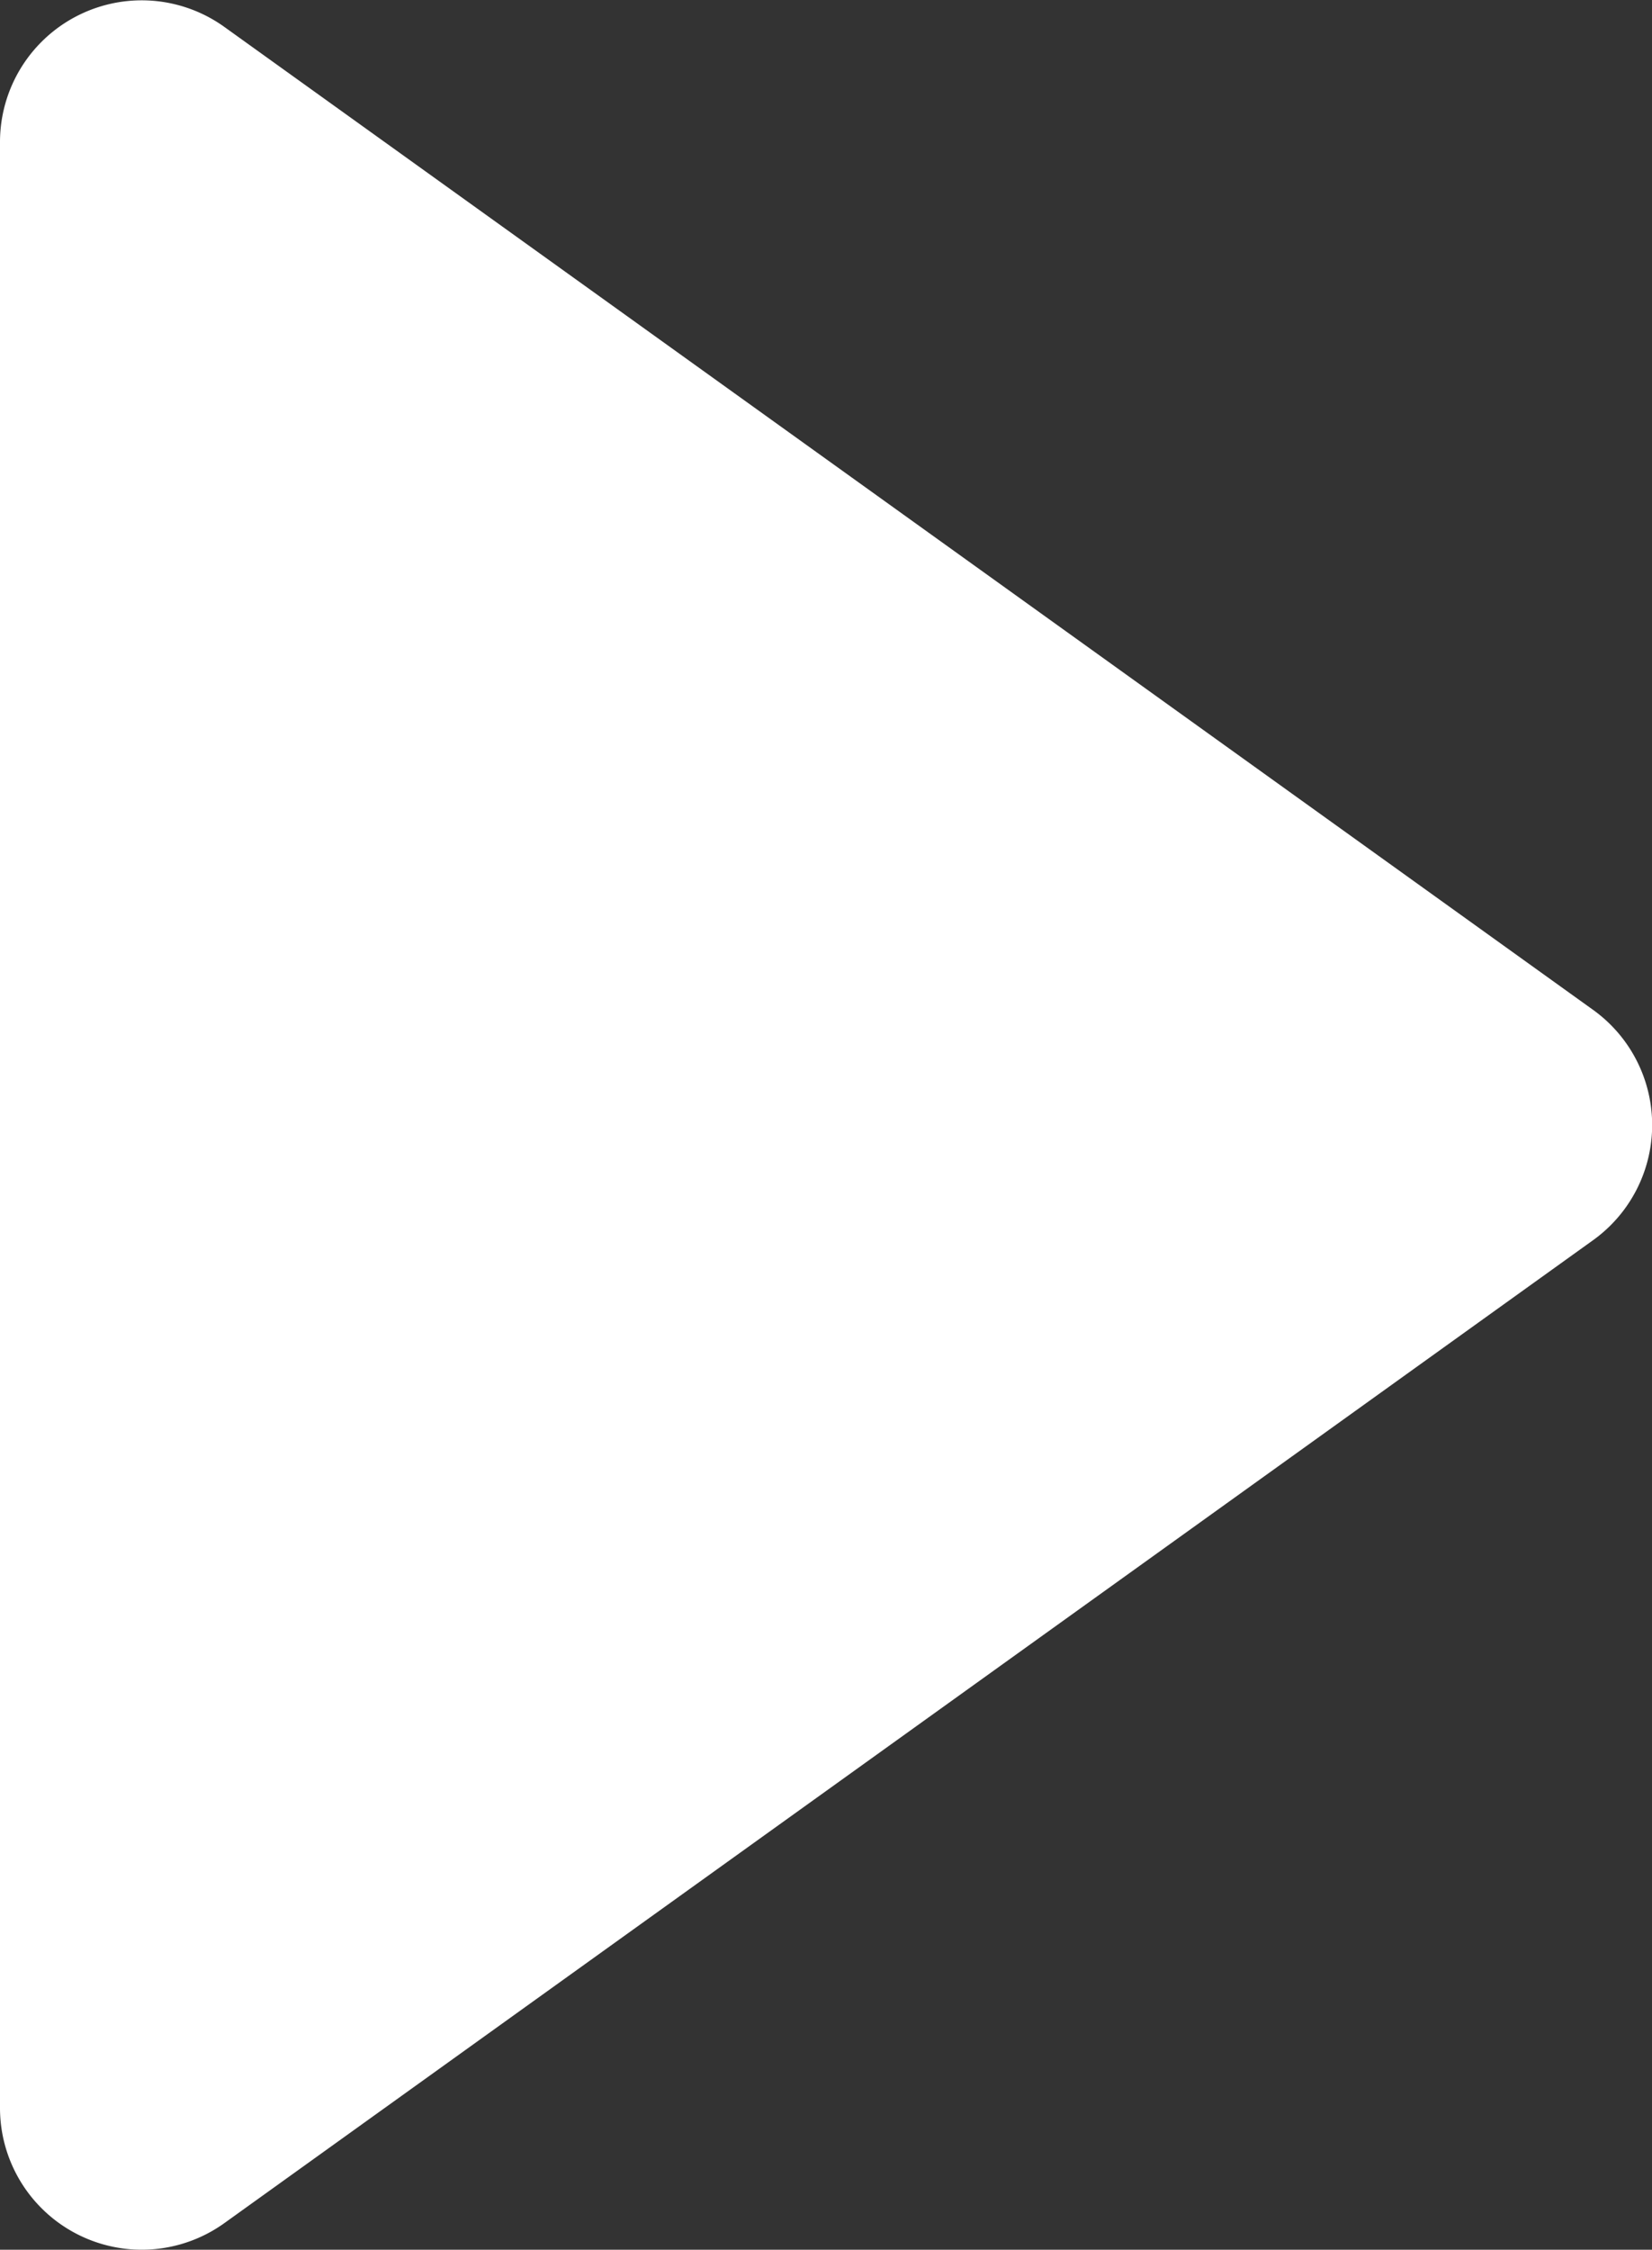
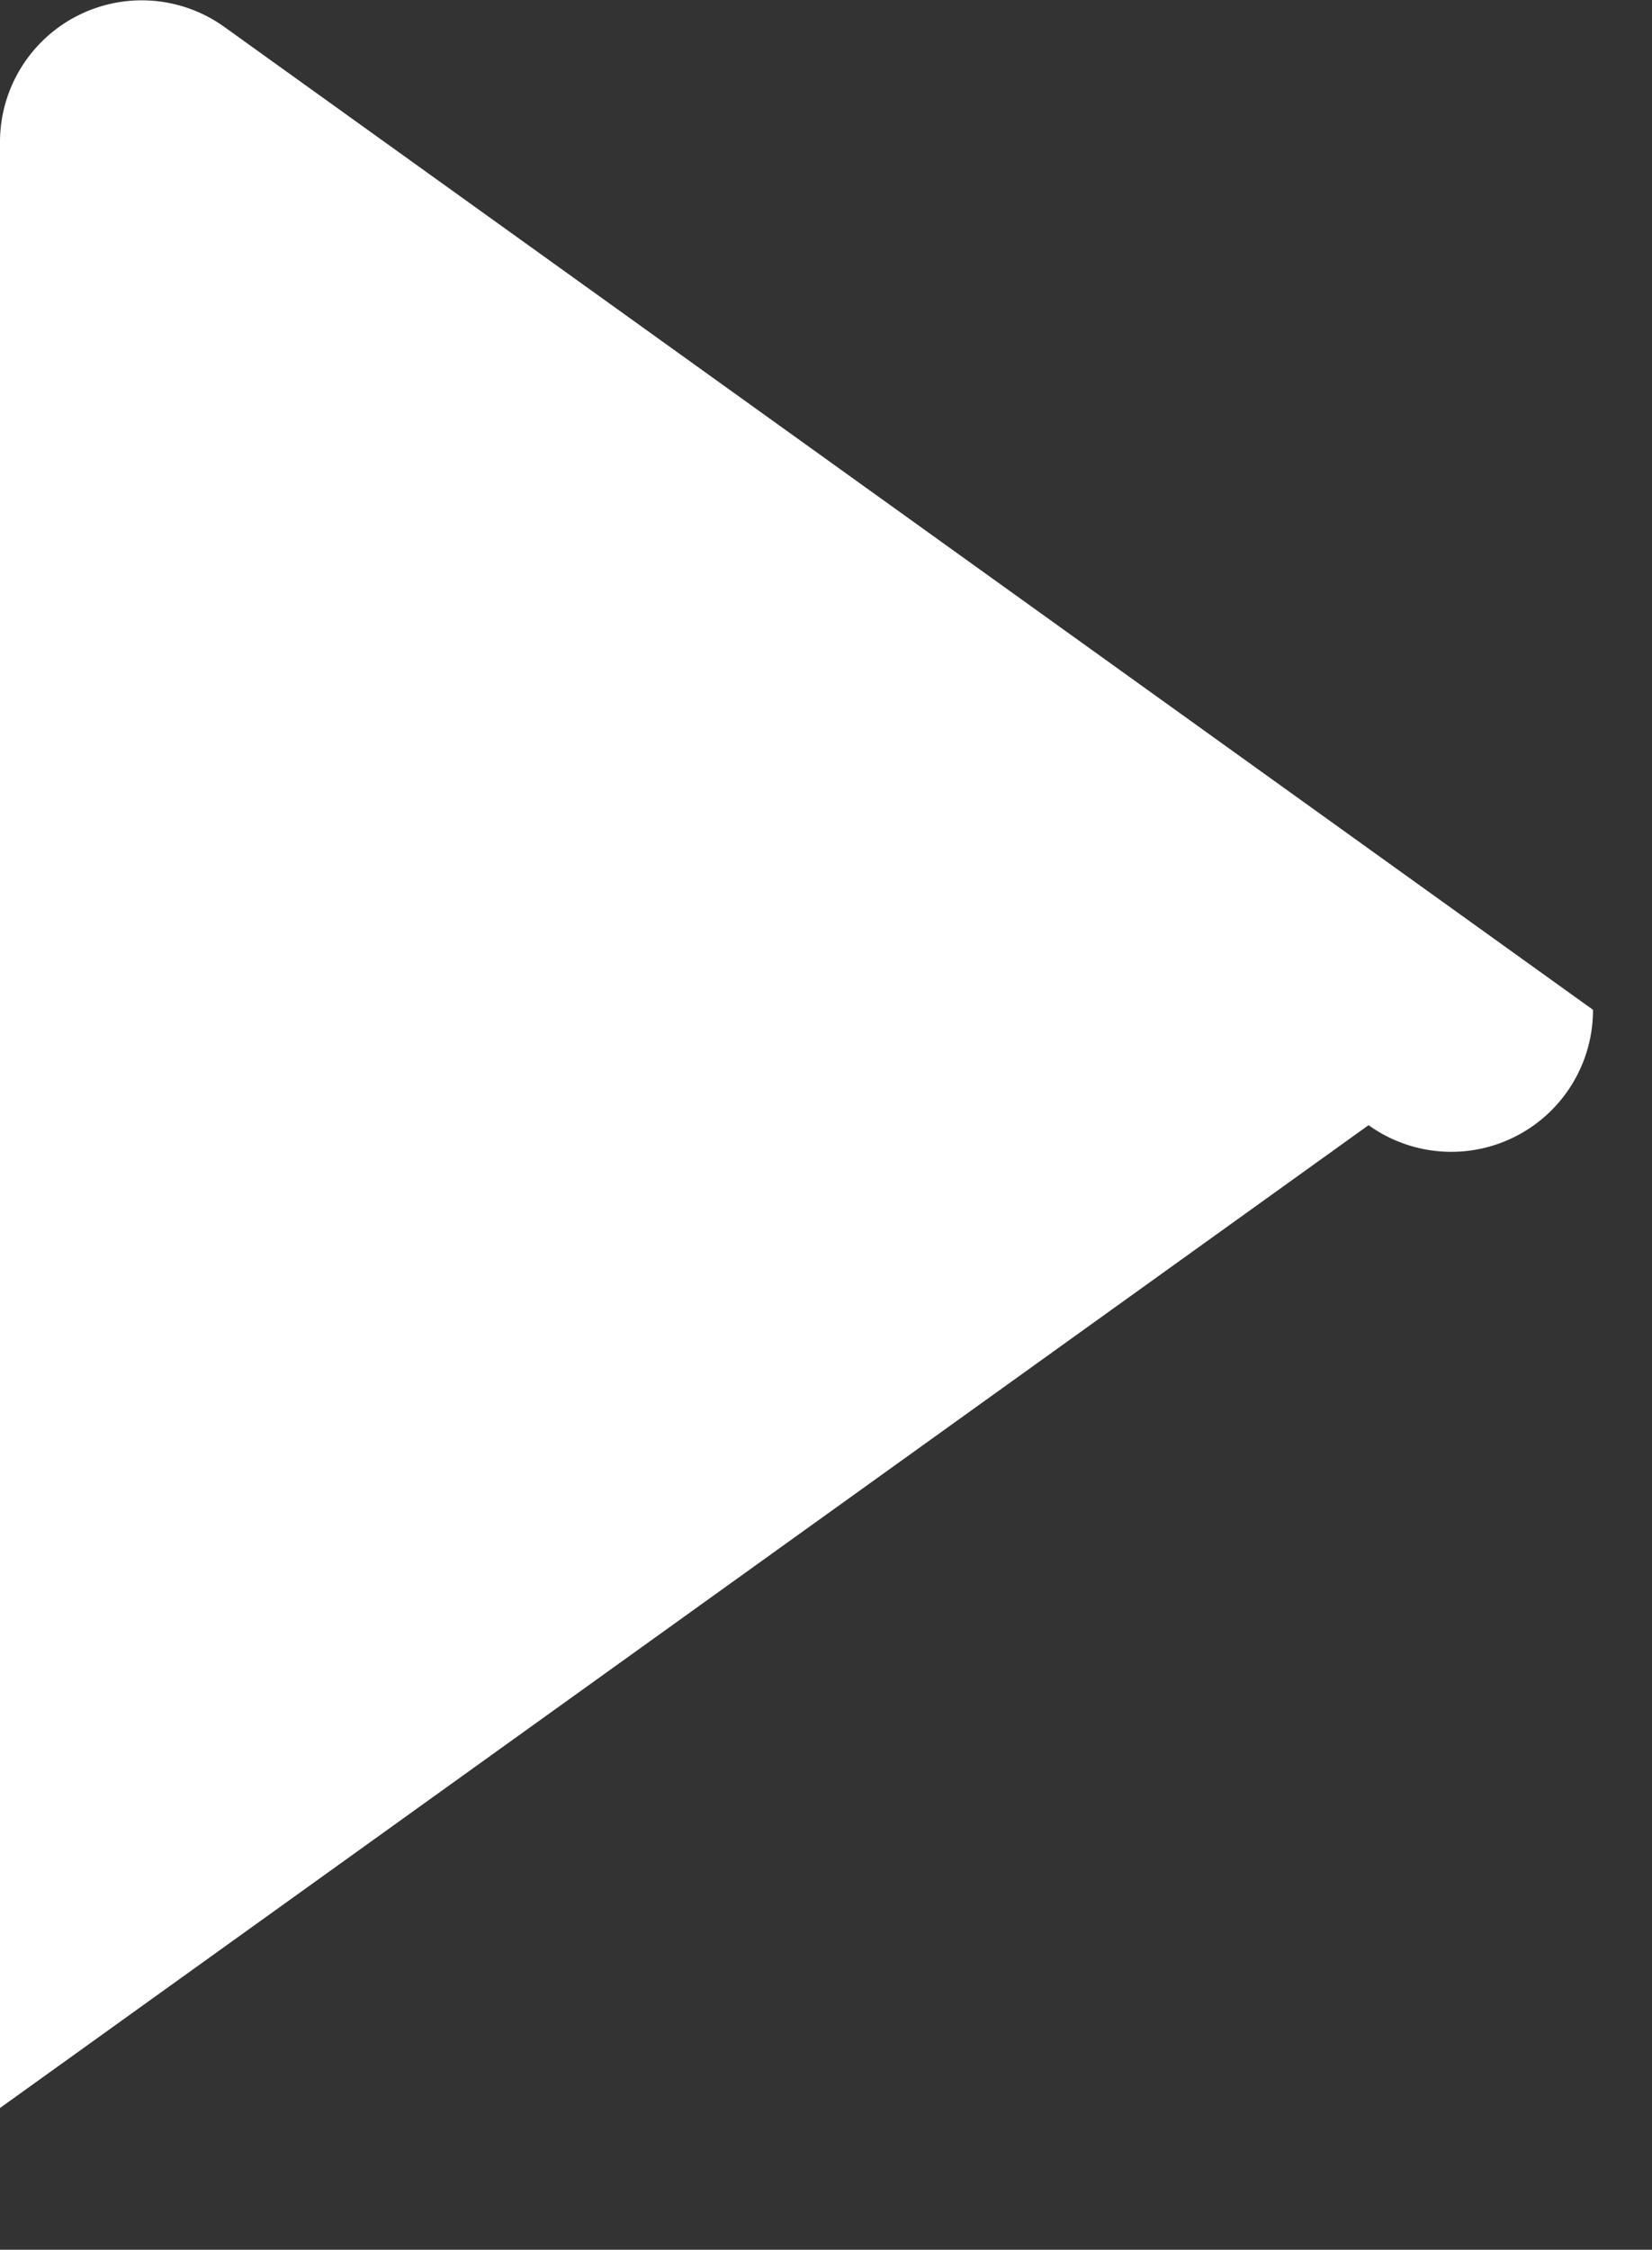
<svg xmlns="http://www.w3.org/2000/svg" width="5.572" height="7.586" viewBox="0 0 5.572 7.586">
  <rect x="0" y="0" width="5.572" height="7.586" fill="#333333" stroke="none" />
-   <path id="Path_127" data-name="Path 127" d="M486.862,273.75l-4.616-3.314a.478.478,0,0,0-.757.389v6.628a.478.478,0,0,0,.757.388l4.616-3.314A.478.478,0,0,0,486.862,273.75Z" transform="translate(-481.489 -270.345)" fill="#fff" />
+   <path id="Path_127" data-name="Path 127" d="M486.862,273.75l-4.616-3.314a.478.478,0,0,0-.757.389v6.628l4.616-3.314A.478.478,0,0,0,486.862,273.75Z" transform="translate(-481.489 -270.345)" fill="#fff" />
</svg>